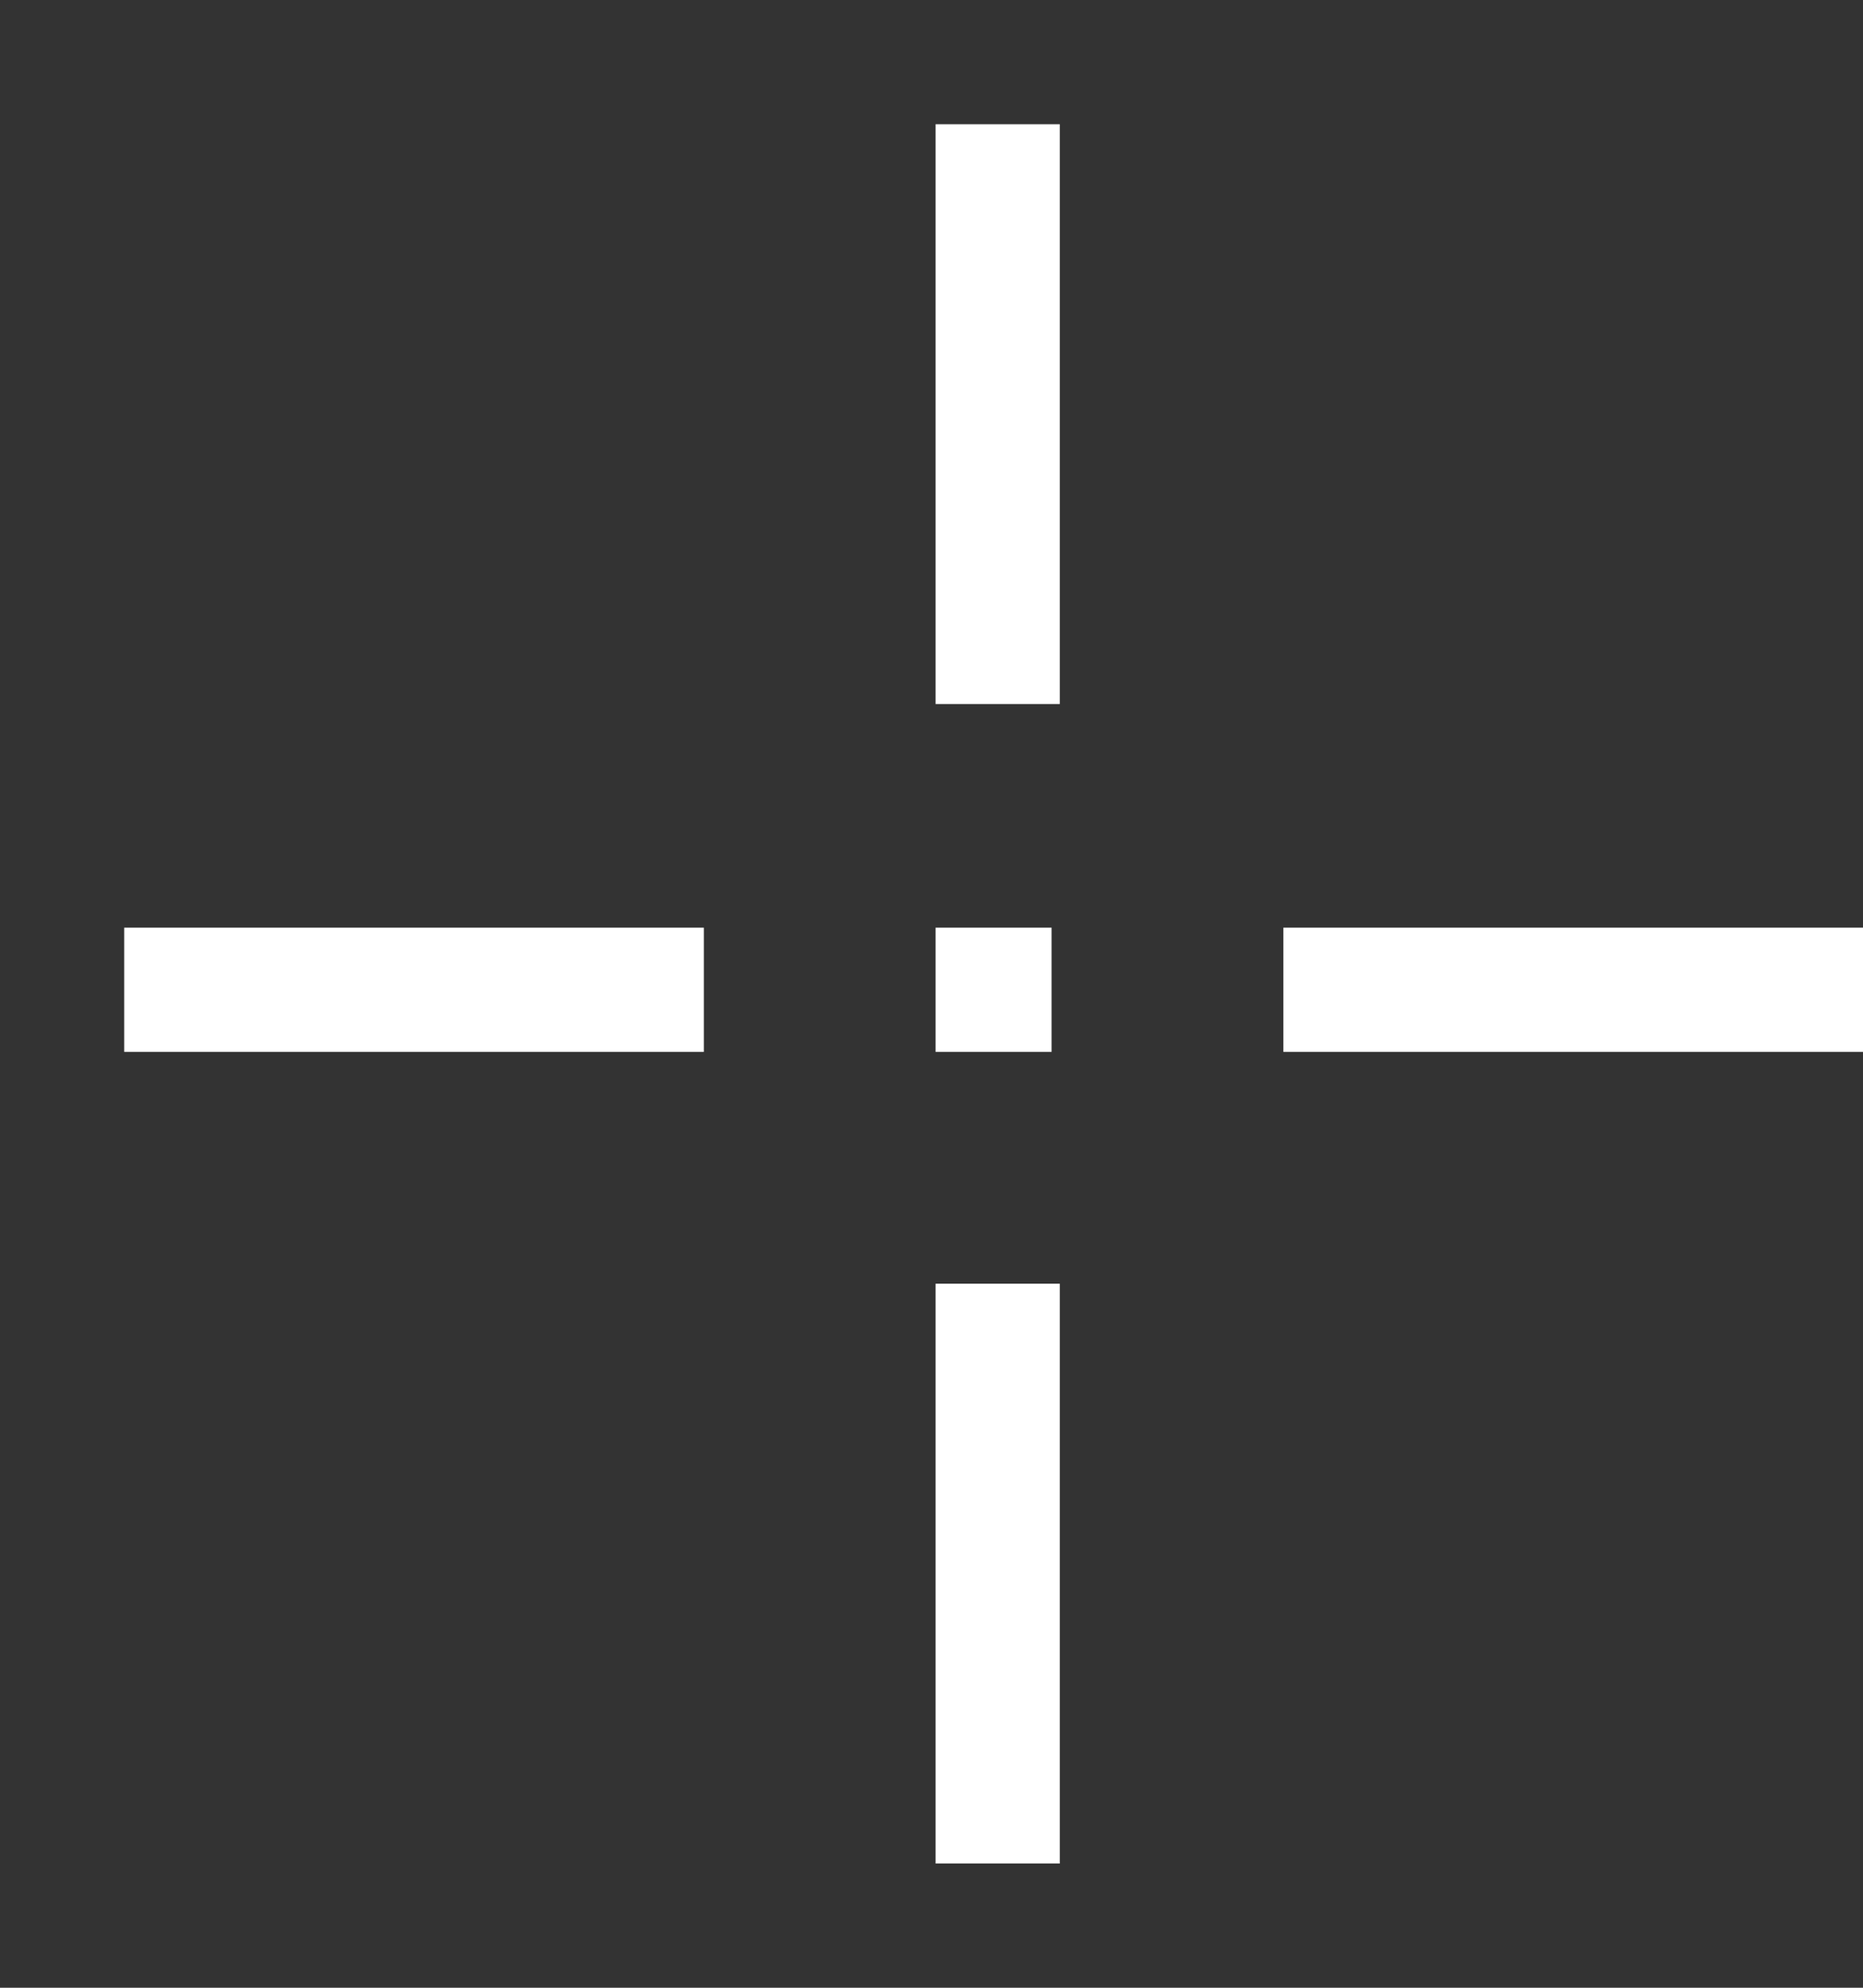
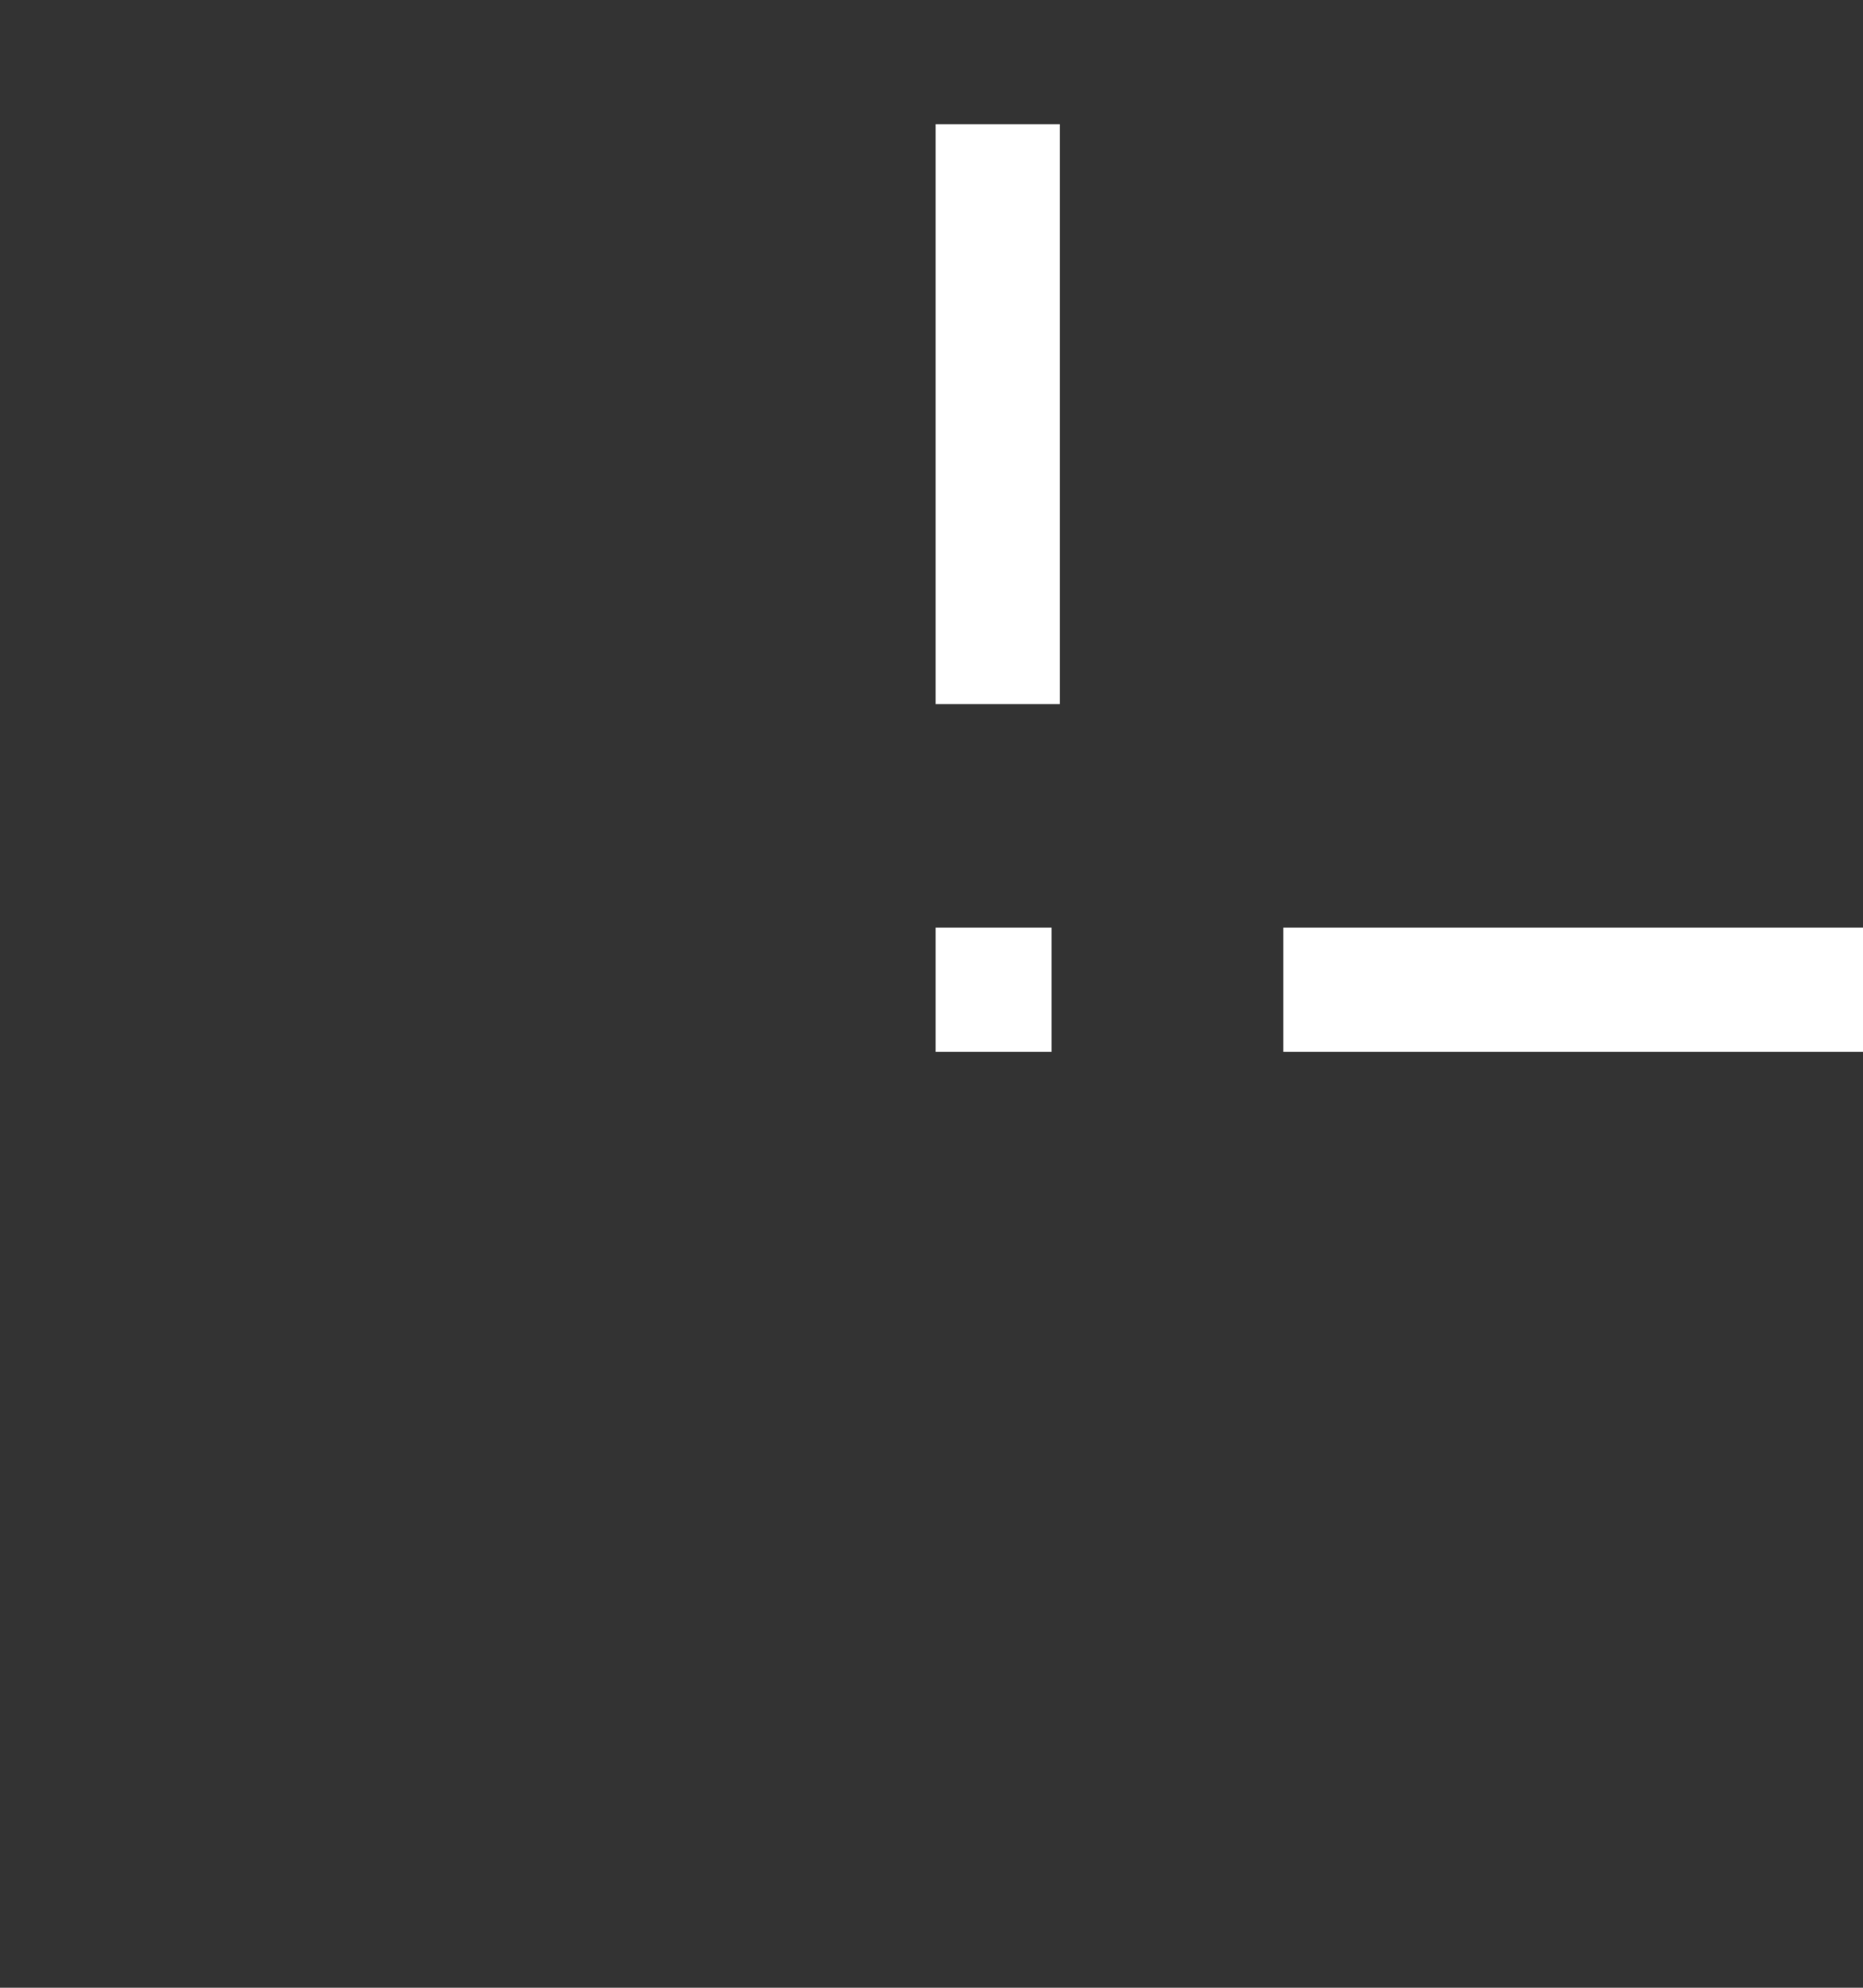
<svg xmlns="http://www.w3.org/2000/svg" width="15" height="16" viewBox="0 0 15 16" fill="none">
  <rect x="0" y="0" width="15" height="16" fill="#333333" stroke="none" />
  <line x1="8.033" y1="1" x2="8.033" y2="5.667" stroke="white" />
-   <line x1="8.033" y1="10.333" x2="8.033" y2="15" stroke="white" />
-   <line x1="1" y1="7.967" x2="5.667" y2="7.967" stroke="white" />
  <line x1="10.333" y1="7.967" x2="15" y2="7.967" stroke="white" />
  <line x1="7.533" y1="7.967" x2="8.467" y2="7.967" stroke="white" />
</svg>